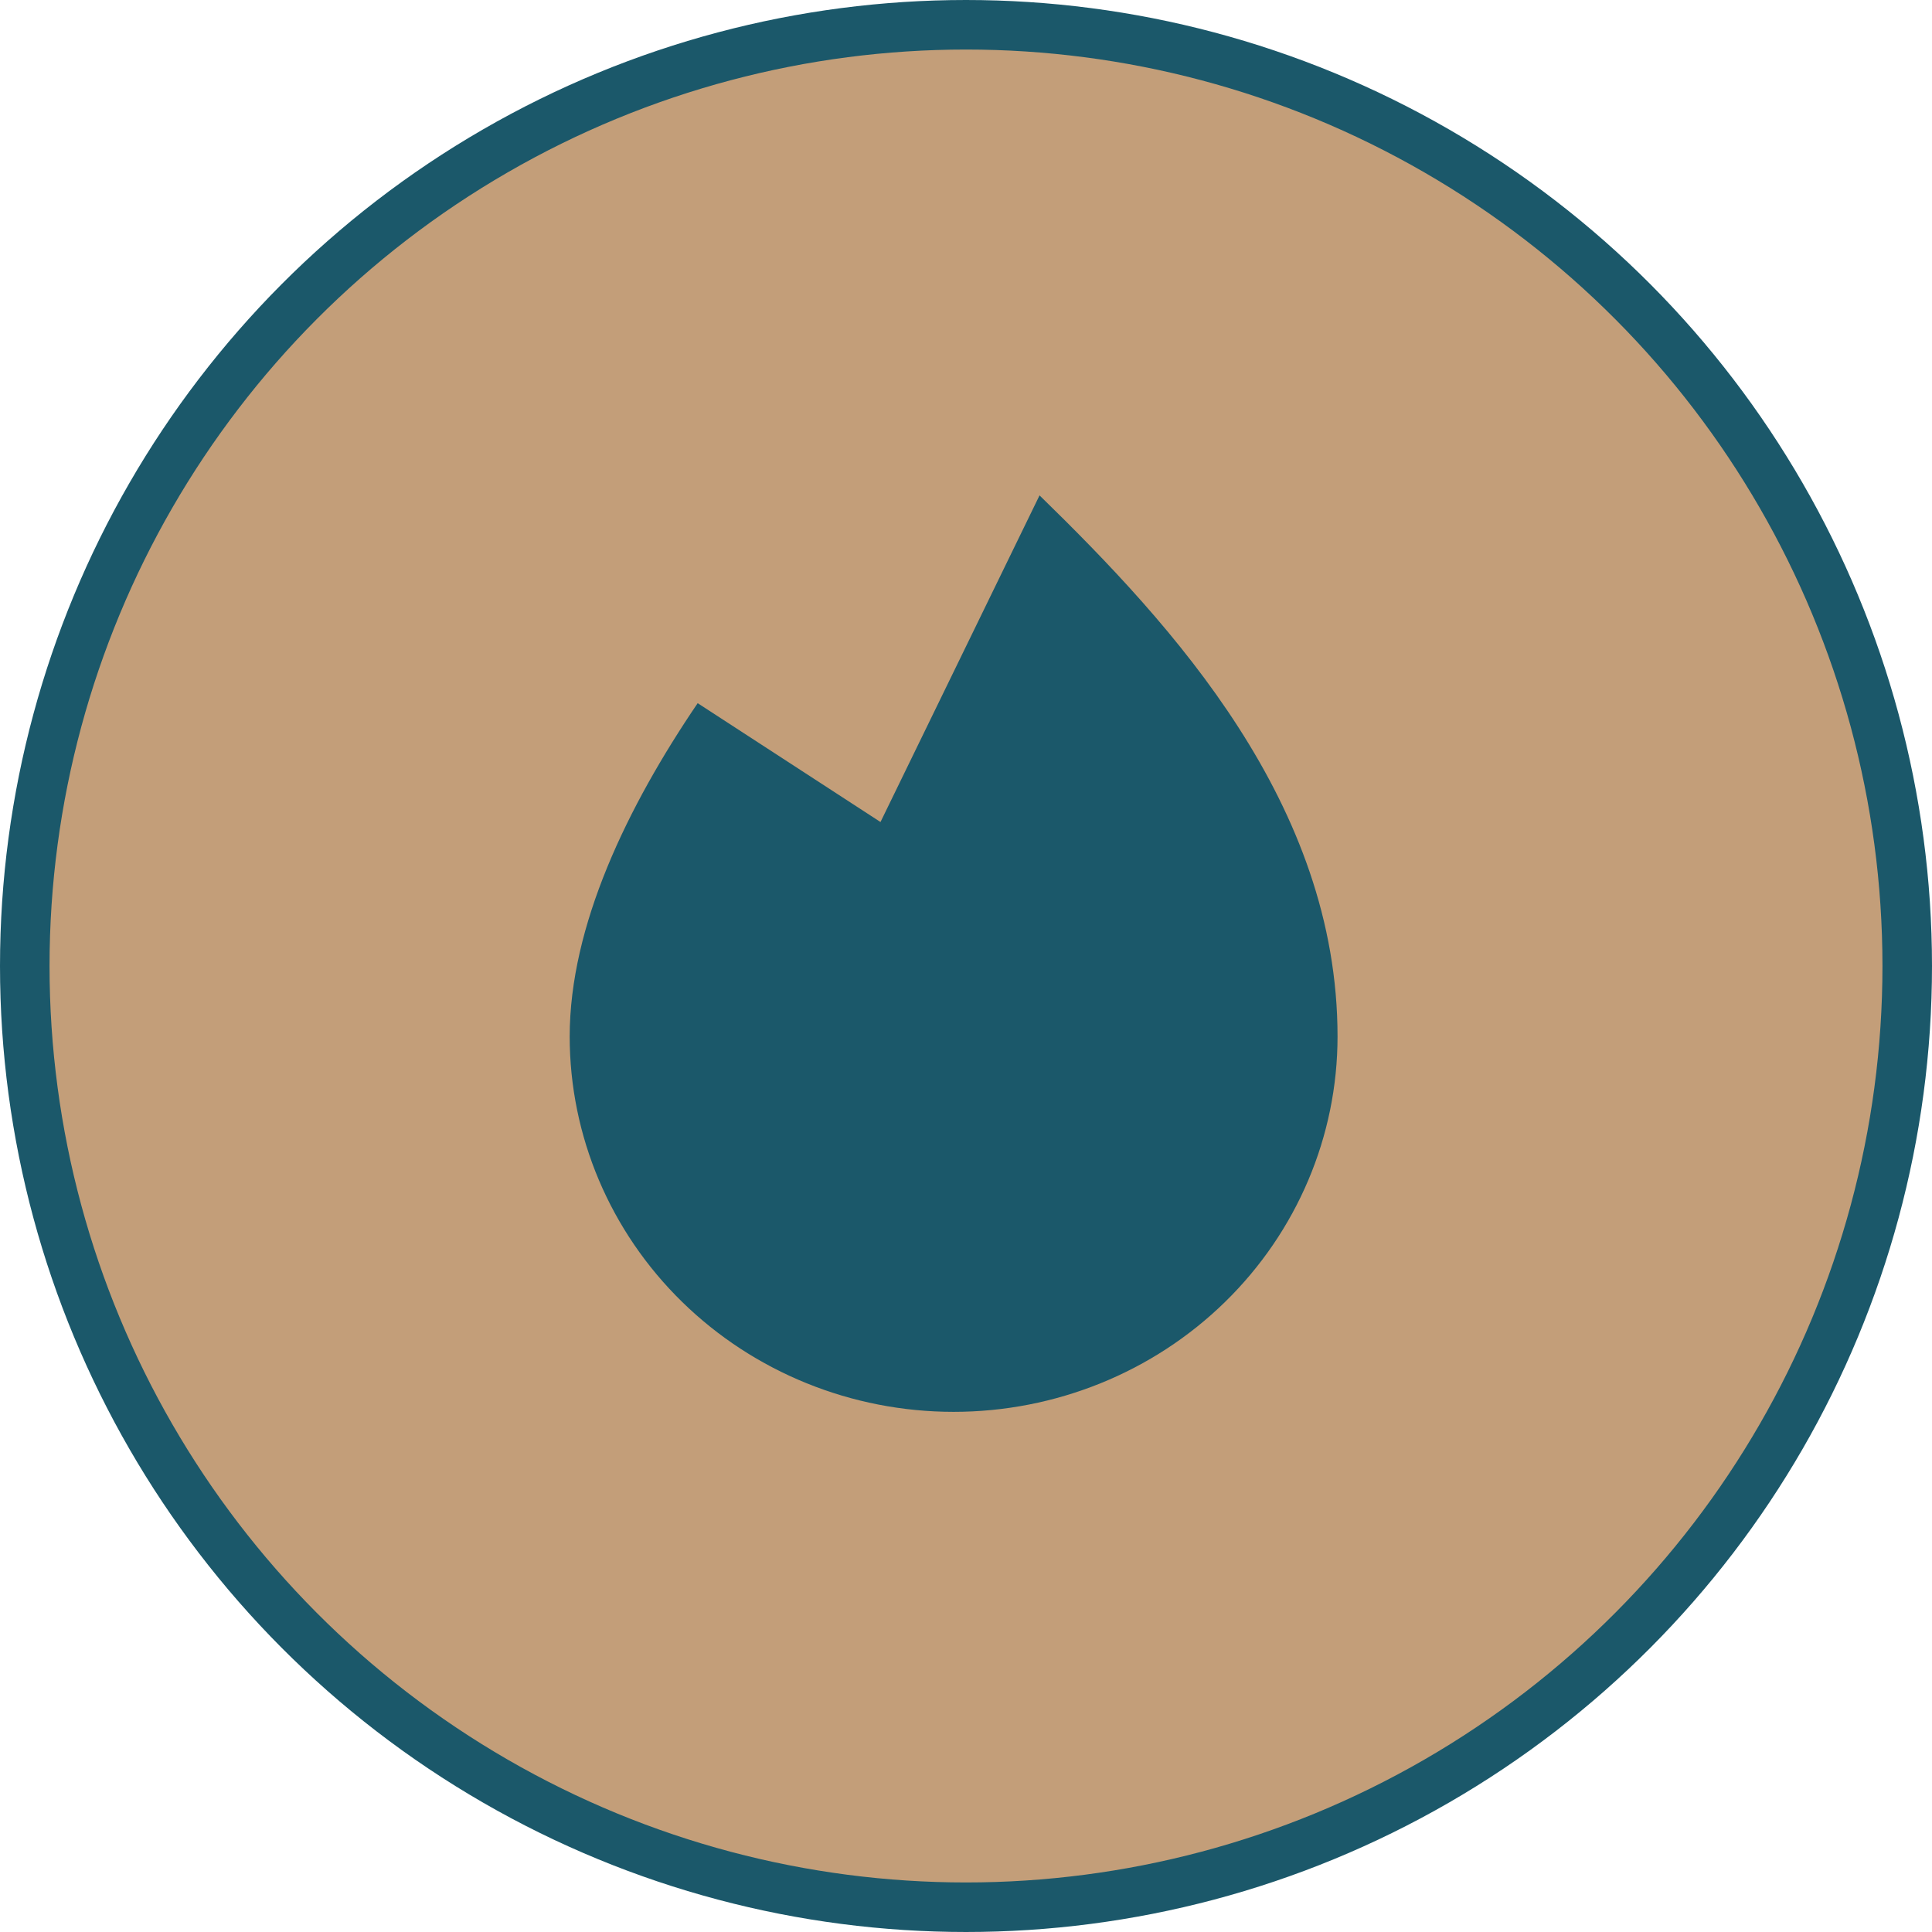
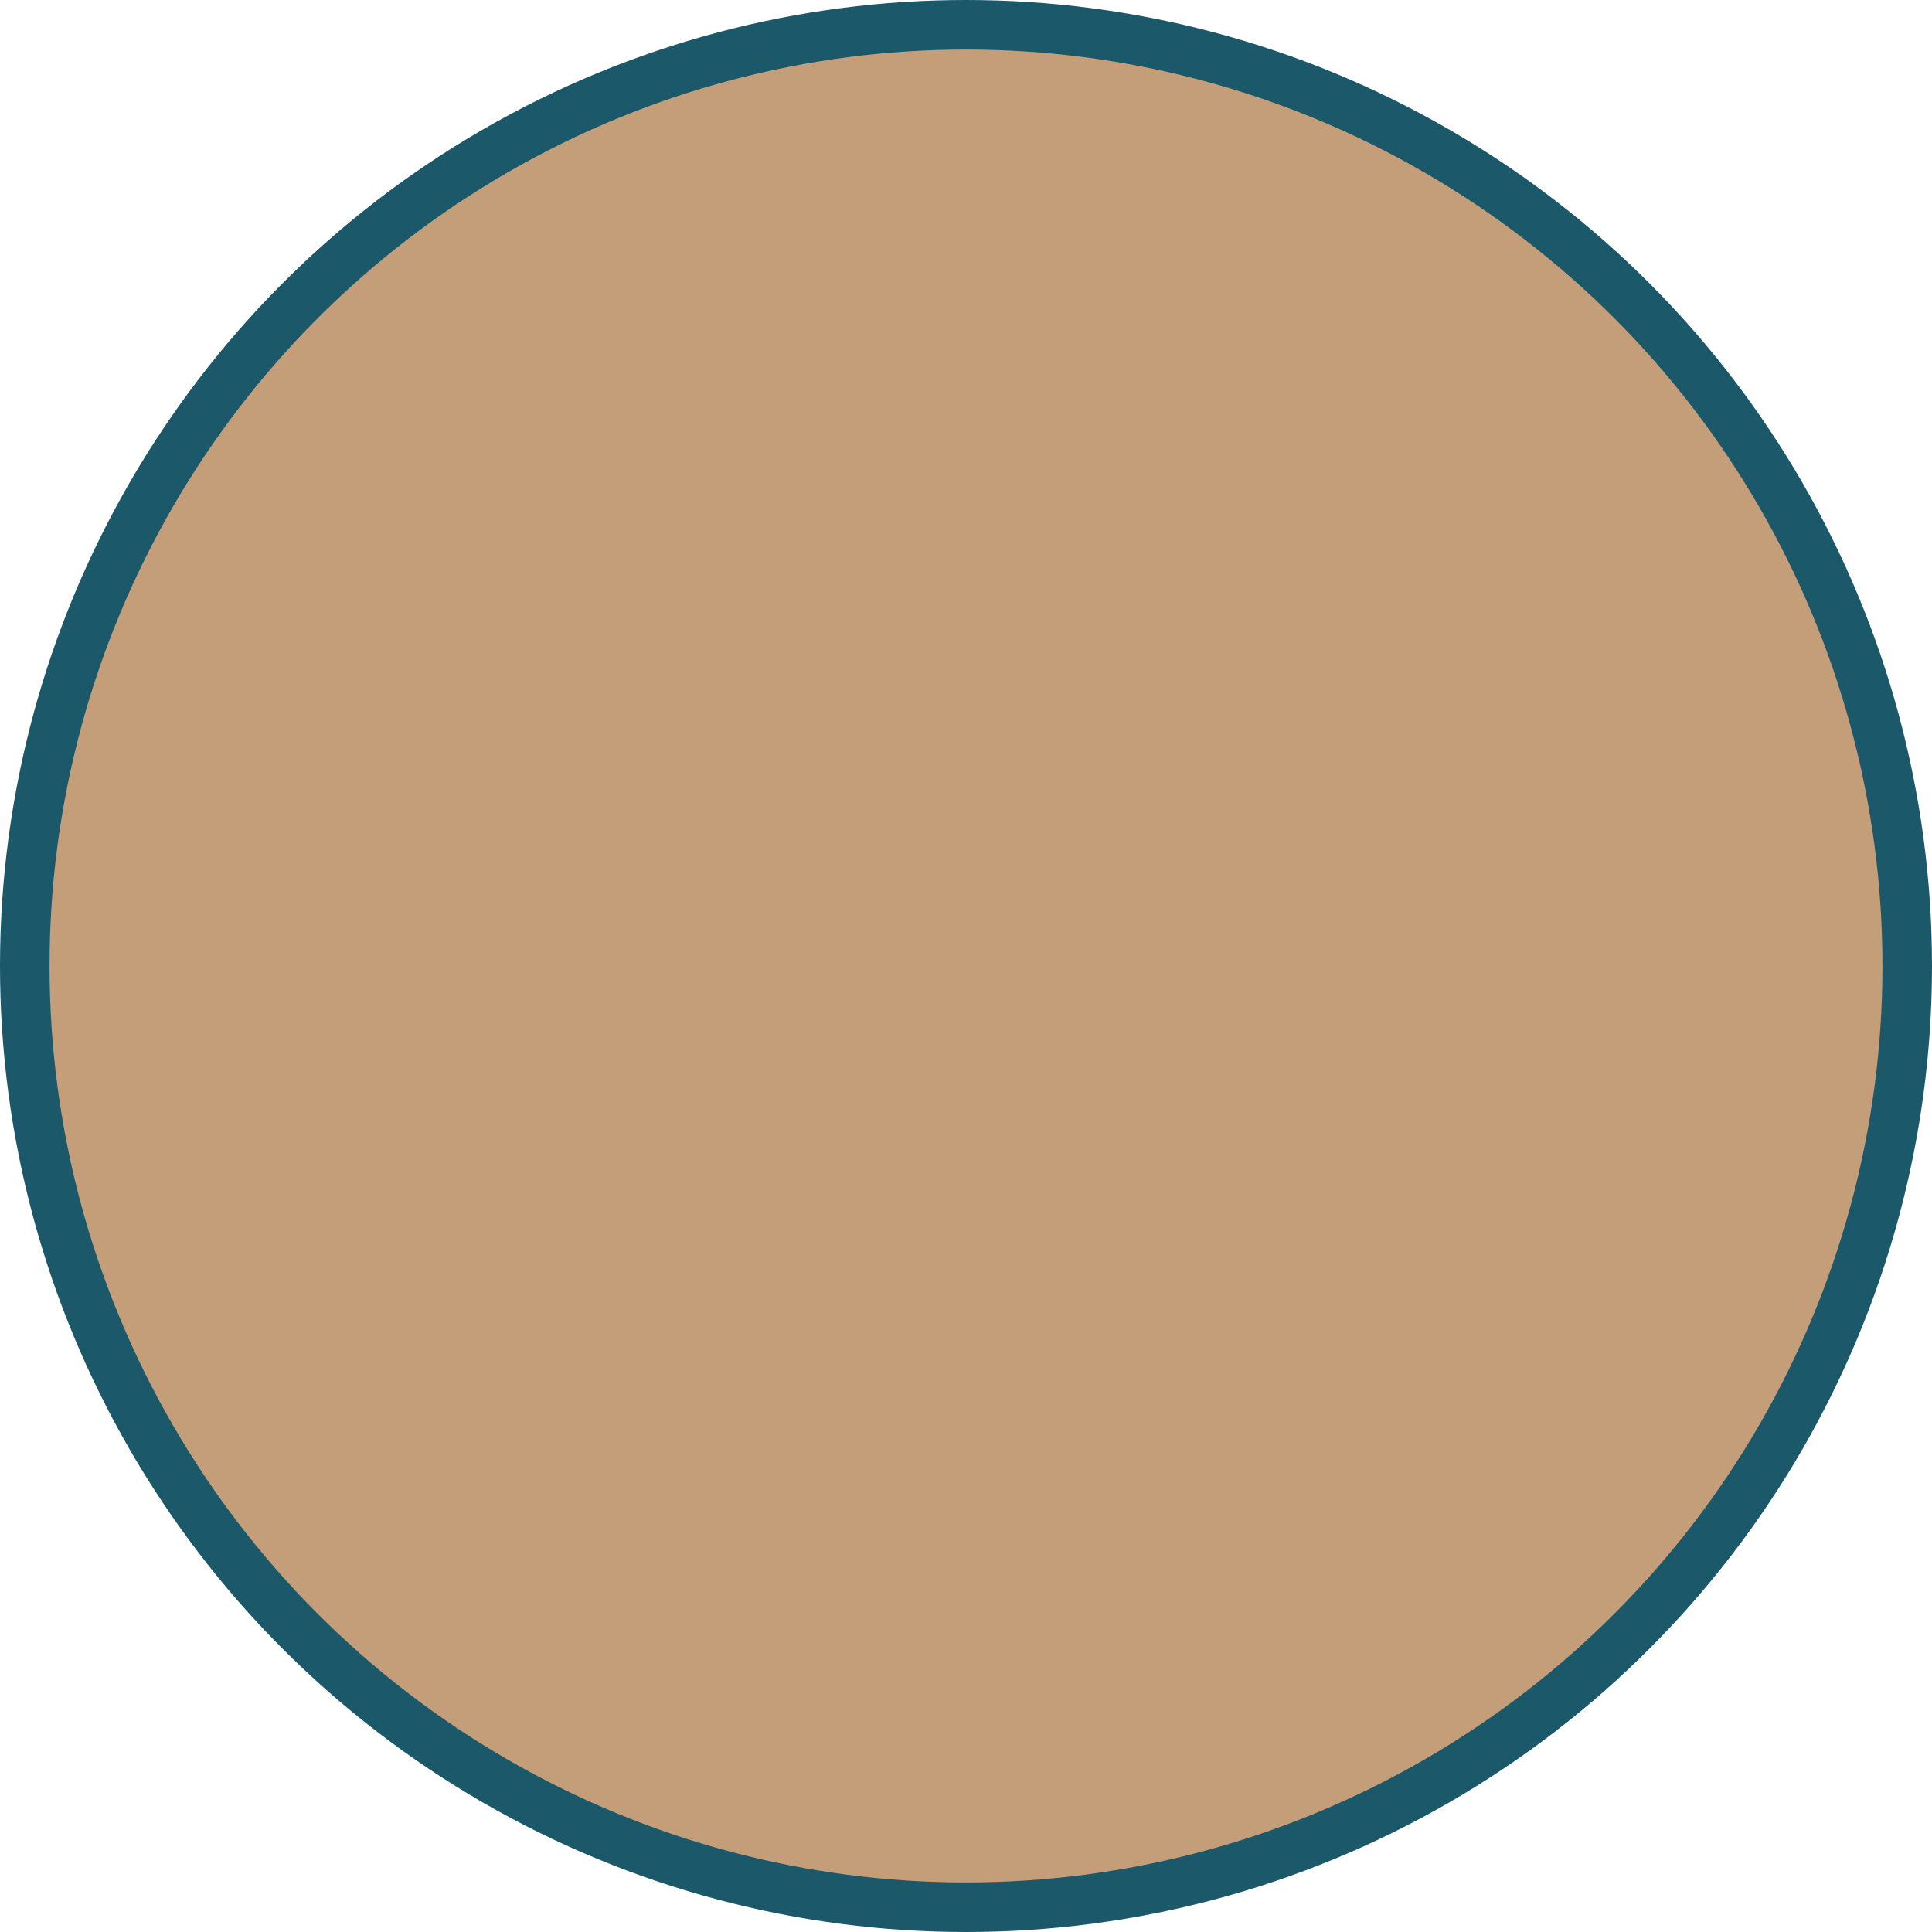
<svg xmlns="http://www.w3.org/2000/svg" width="78" height="78" viewBox="0 0 78 78" fill="none">
  <circle cx="39" cy="39" r="38" fill="#C39E79" stroke="#1B586A" stroke-width="2" />
-   <path d="M28.167 28.389C25.325 32.574 23 37.373 23 41.846C23 45.865 24.633 49.72 27.54 52.562C30.447 55.404 34.389 57 38.5 57C42.611 57 46.553 55.404 49.46 52.562C52.367 49.72 54 45.865 54 41.846C54 32.466 47.357 25.25 41.969 20L35.548 33.187L28.167 28.389Z" fill="#1B586A" />
</svg>